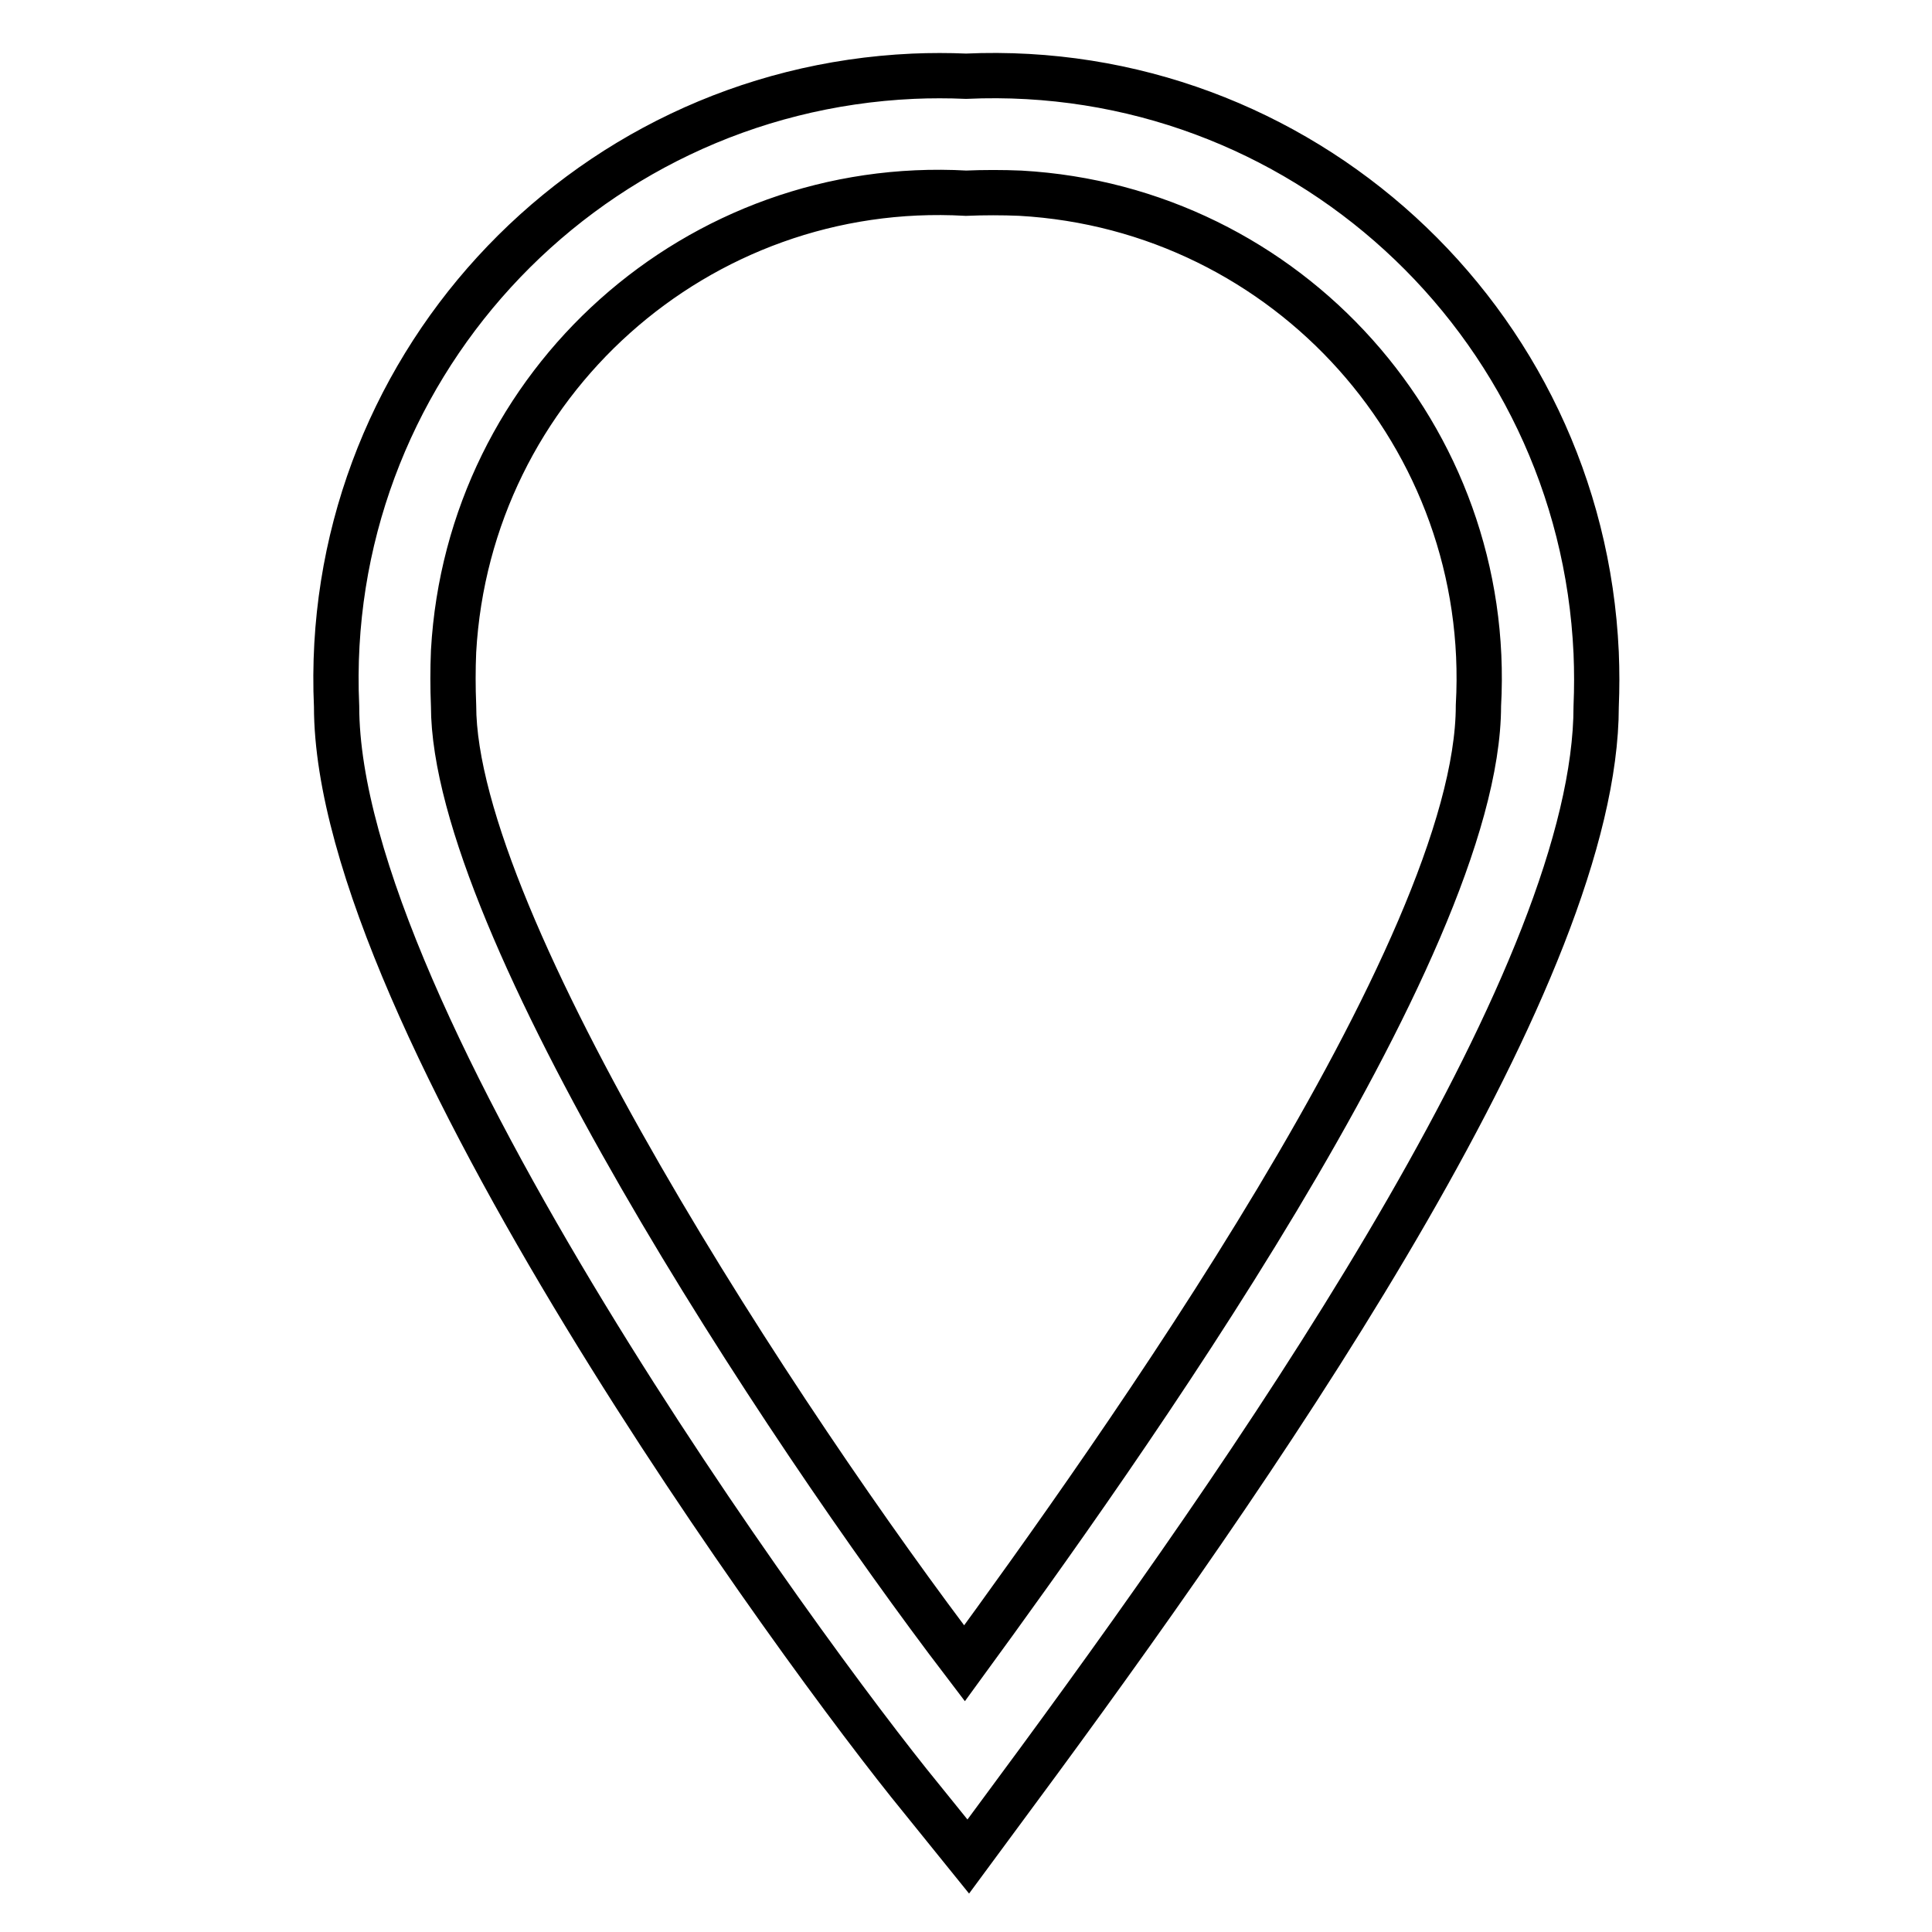
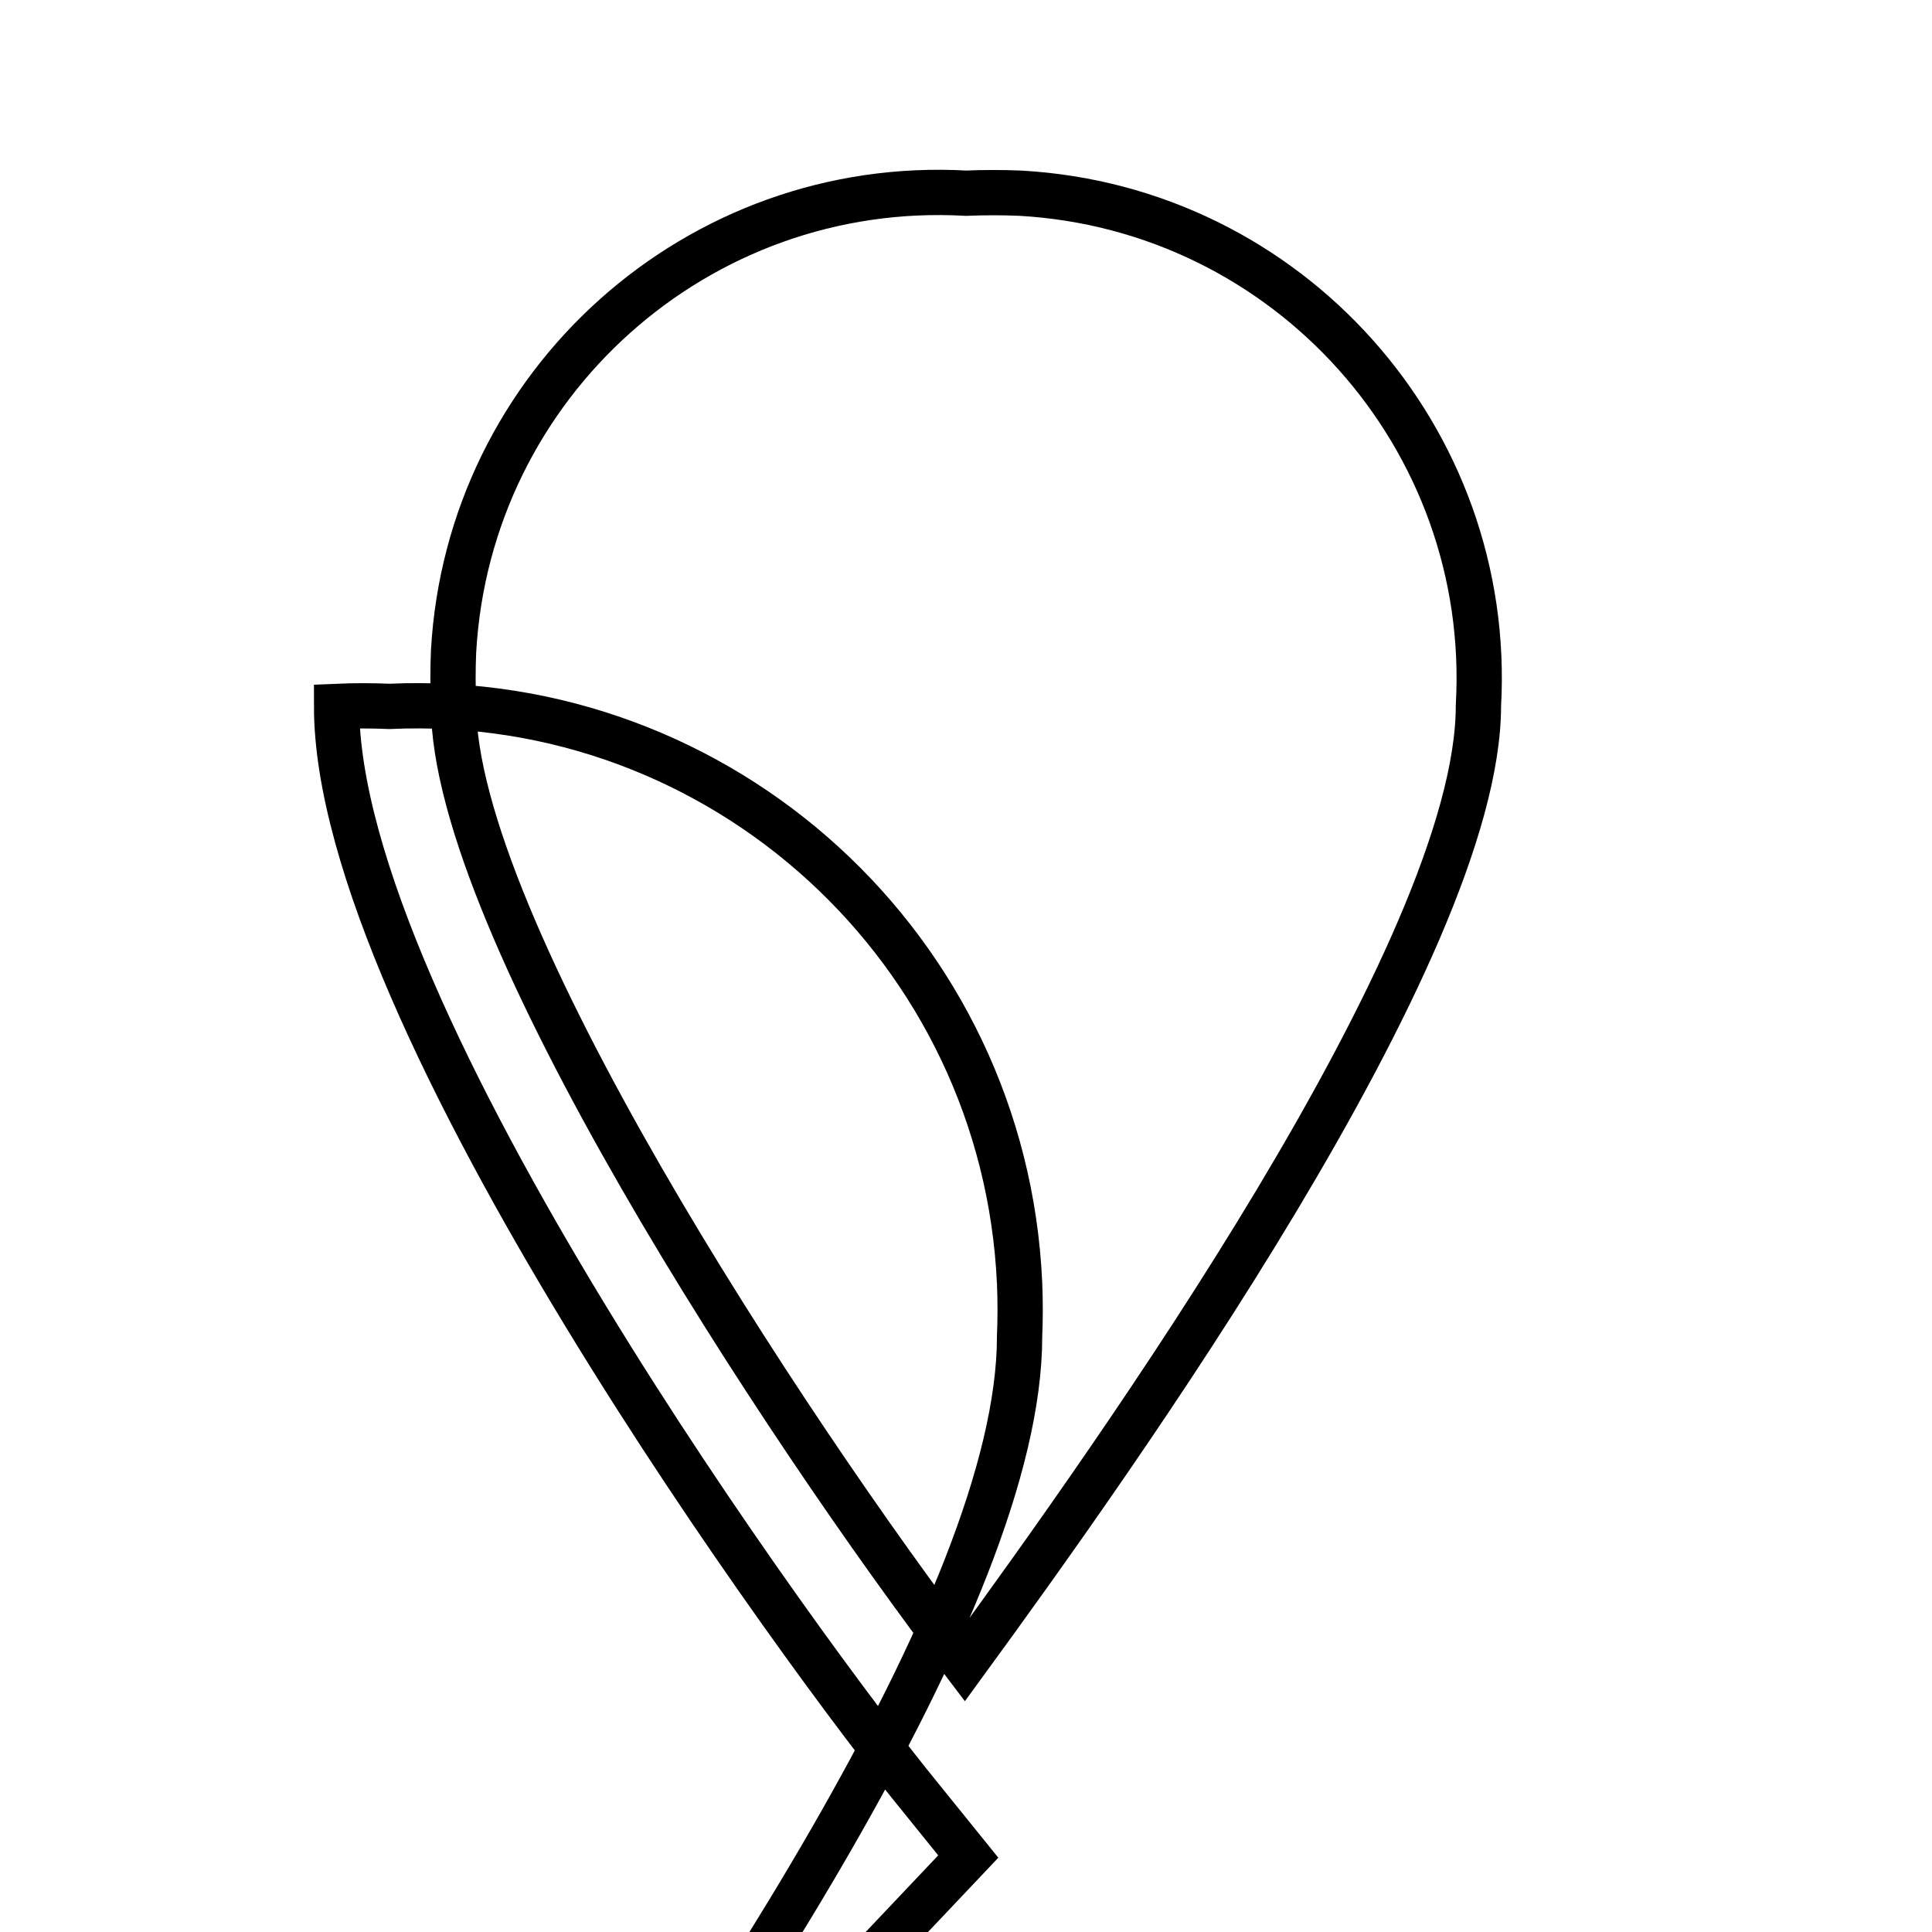
<svg xmlns="http://www.w3.org/2000/svg" version="1.1" x="0px" y="0px" viewBox="0 0 256 256" enable-background="new 0 0 256 256" xml:space="preserve">
  <g>
-     <path stroke-width="6" fill-opacity="0" stroke="#000000" d="M128.3,246l-6.3-7.8c-15.4-18.8-77.4-103.5-77.4-144.6c-2-44.1,32.2-81.5,76.4-83.5c2.3-0.1,4.7-0.1,7,0 c44.1-2,81.5,32.2,83.5,76.4c0.1,2.4,0.1,4.7,0,7.1c0,34.9-42.1,96.5-73.9,139.8L128.3,246z M128,25.6c-35.5-2-65.9,25.2-67.9,60.7 c-0.1,2.4-0.1,4.8,0,7.2c0,28.9,43.6,95.3,67.7,126.9c19.7-27,68.1-94.6,68.1-126.9c2-35.5-25.2-65.9-60.7-67.9 C132.8,25.5,130.4,25.5,128,25.6L128,25.6z" />
+     <path stroke-width="6" fill-opacity="0" stroke="#000000" d="M128.3,246l-6.3-7.8c-15.4-18.8-77.4-103.5-77.4-144.6c2.3-0.1,4.7-0.1,7,0 c44.1-2,81.5,32.2,83.5,76.4c0.1,2.4,0.1,4.7,0,7.1c0,34.9-42.1,96.5-73.9,139.8L128.3,246z M128,25.6c-35.5-2-65.9,25.2-67.9,60.7 c-0.1,2.4-0.1,4.8,0,7.2c0,28.9,43.6,95.3,67.7,126.9c19.7-27,68.1-94.6,68.1-126.9c2-35.5-25.2-65.9-60.7-67.9 C132.8,25.5,130.4,25.5,128,25.6L128,25.6z" />
  </g>
</svg>